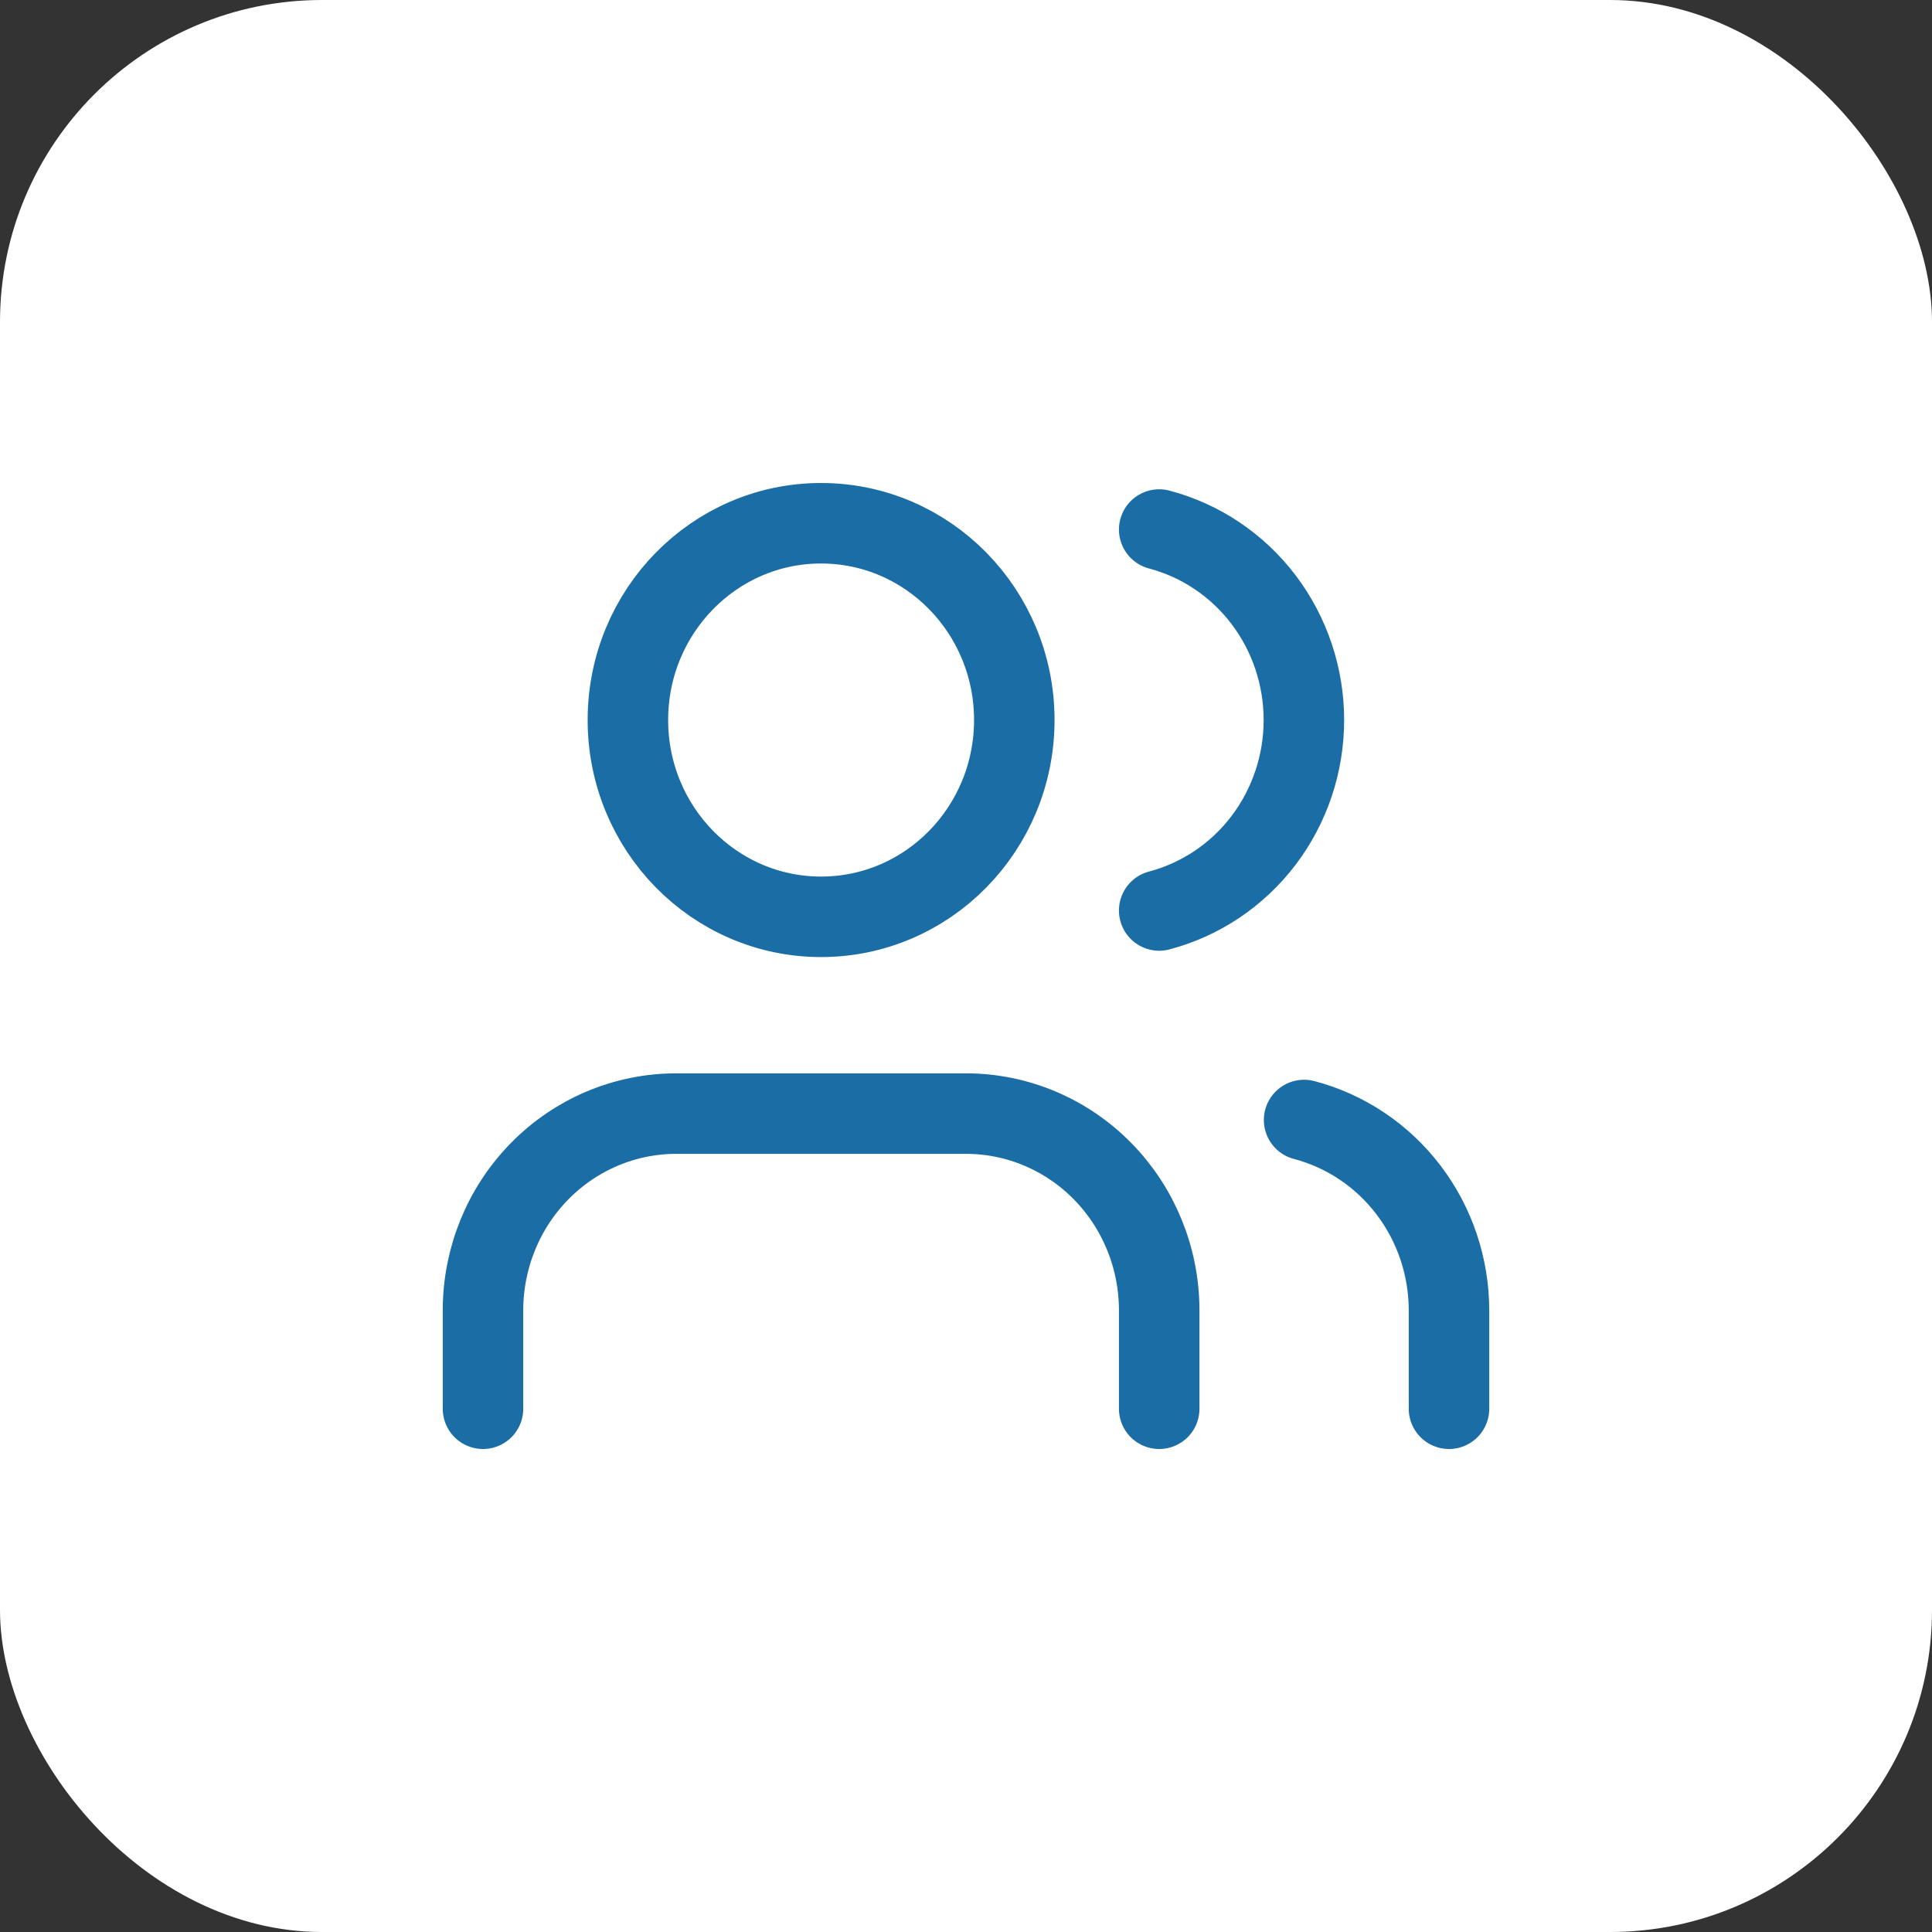
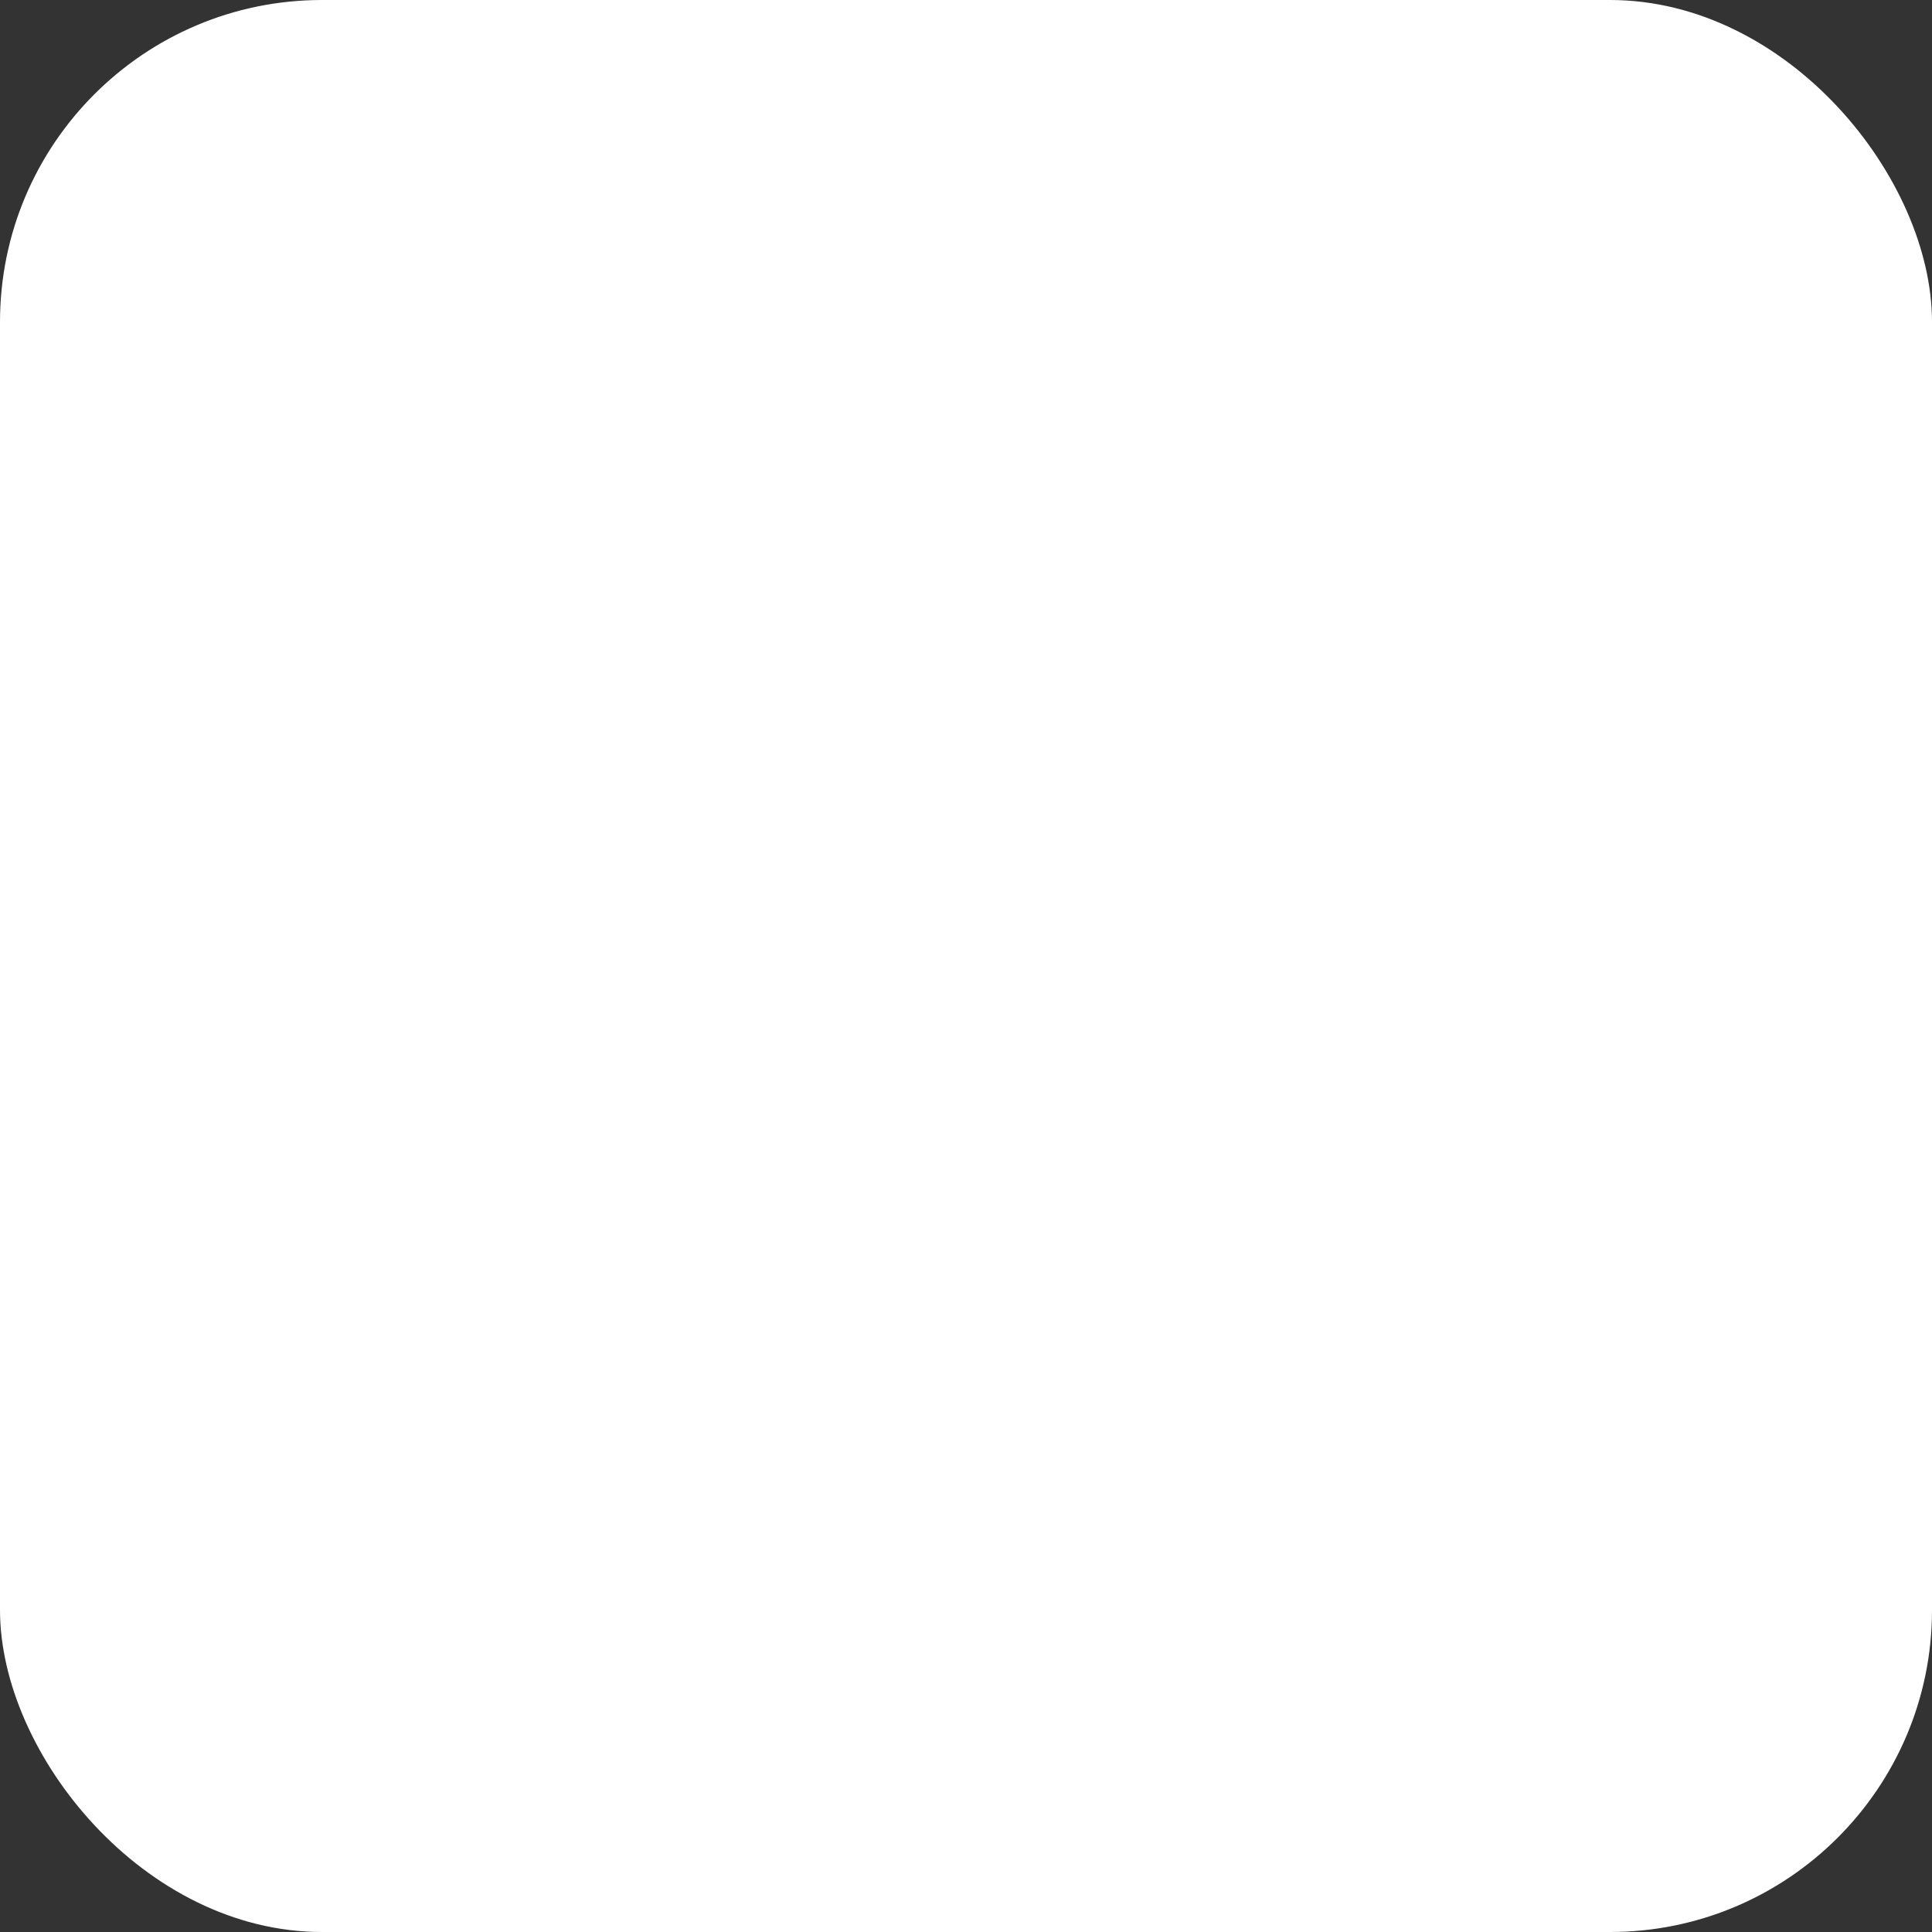
<svg xmlns="http://www.w3.org/2000/svg" width="48" height="48" viewBox="0 0 48 48" fill="none">
  <rect x="0" y="0" width="48" height="48" fill="#333333" stroke="none" />
  <rect width="48" height="48" rx="8" fill="white" />
-   <path d="M28.8 35V32.556C28.8 31.259 28.294 30.015 27.394 29.099C26.494 28.182 25.273 27.667 24 27.667H16.8C15.527 27.667 14.306 28.182 13.406 29.099C12.506 30.015 12 31.259 12 32.556V35M28.8 13.156C29.829 13.428 30.741 14.04 31.392 14.897C32.042 15.754 32.395 16.806 32.395 17.889C32.395 18.972 32.042 20.024 31.392 20.881C30.741 21.737 29.829 22.349 28.8 22.621M36 35V32.556C35.999 31.472 35.645 30.42 34.994 29.564C34.342 28.708 33.43 28.096 32.4 27.826M25.2 17.889C25.2 20.589 23.051 22.778 20.4 22.778C17.749 22.778 15.6 20.589 15.6 17.889C15.6 15.189 17.749 13 20.4 13C23.051 13 25.2 15.189 25.2 17.889Z" stroke="#1B6DA5" stroke-width="2" stroke-linecap="round" stroke-linejoin="round" />
</svg>